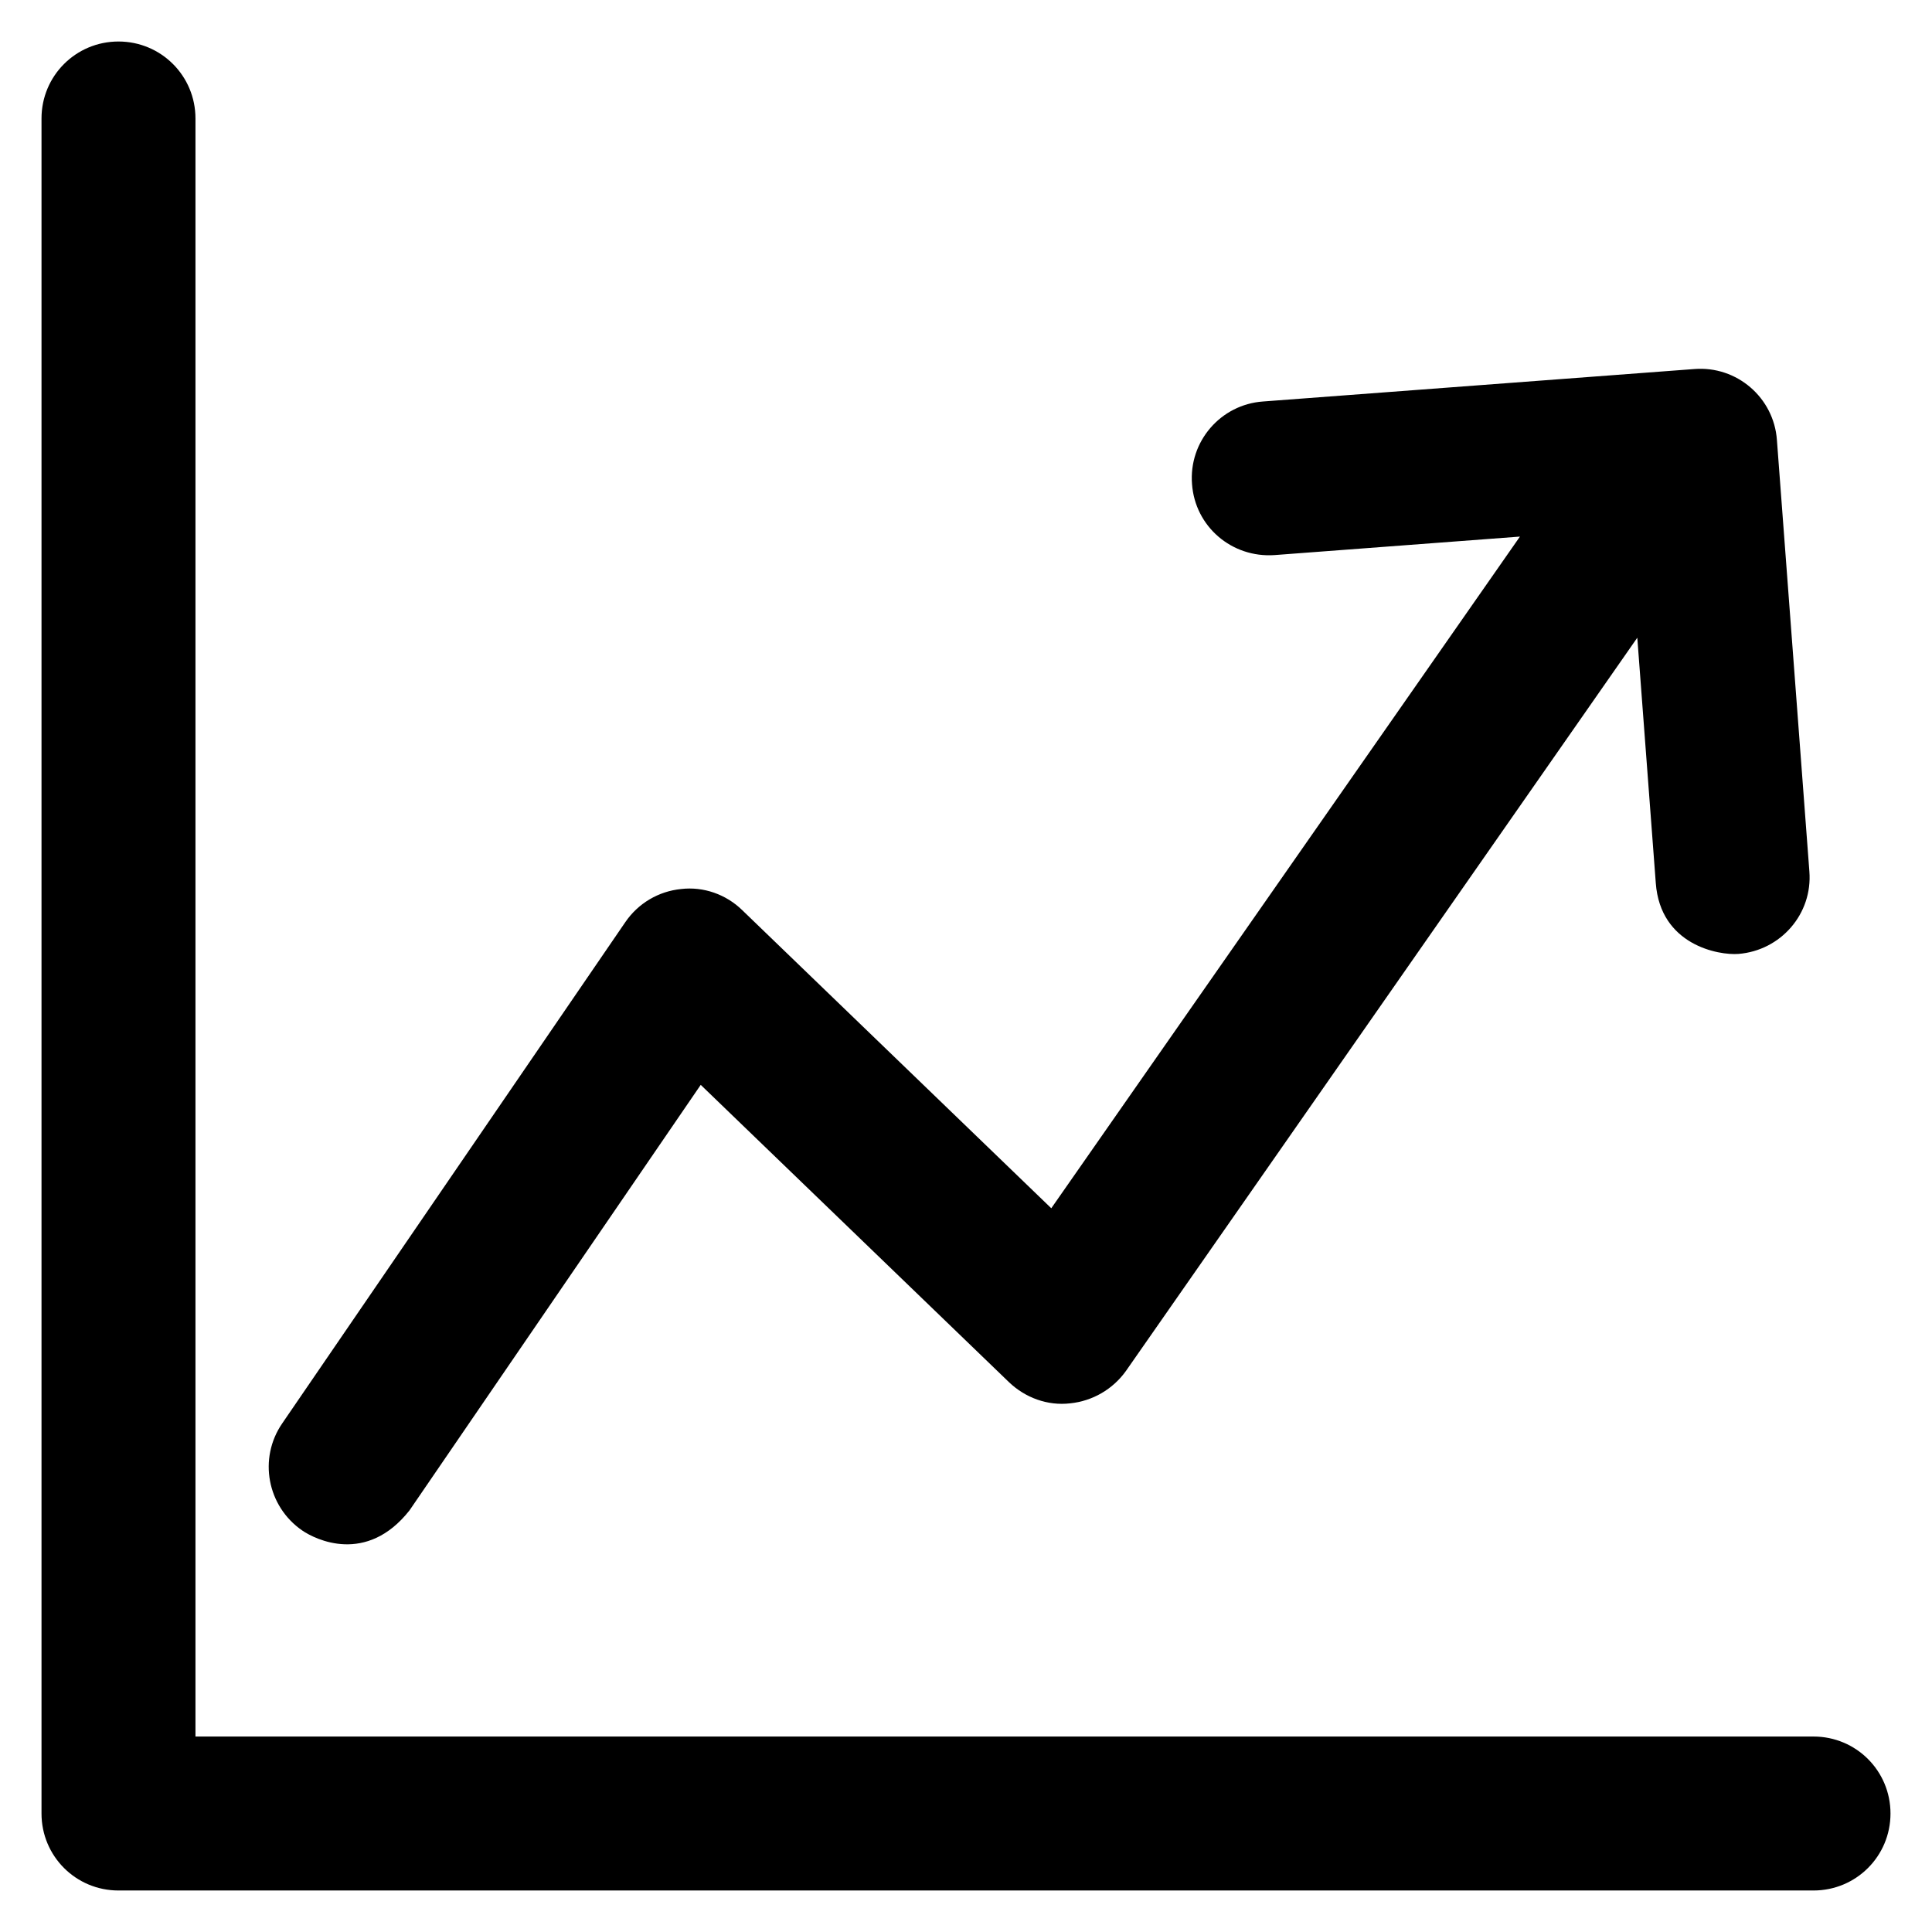
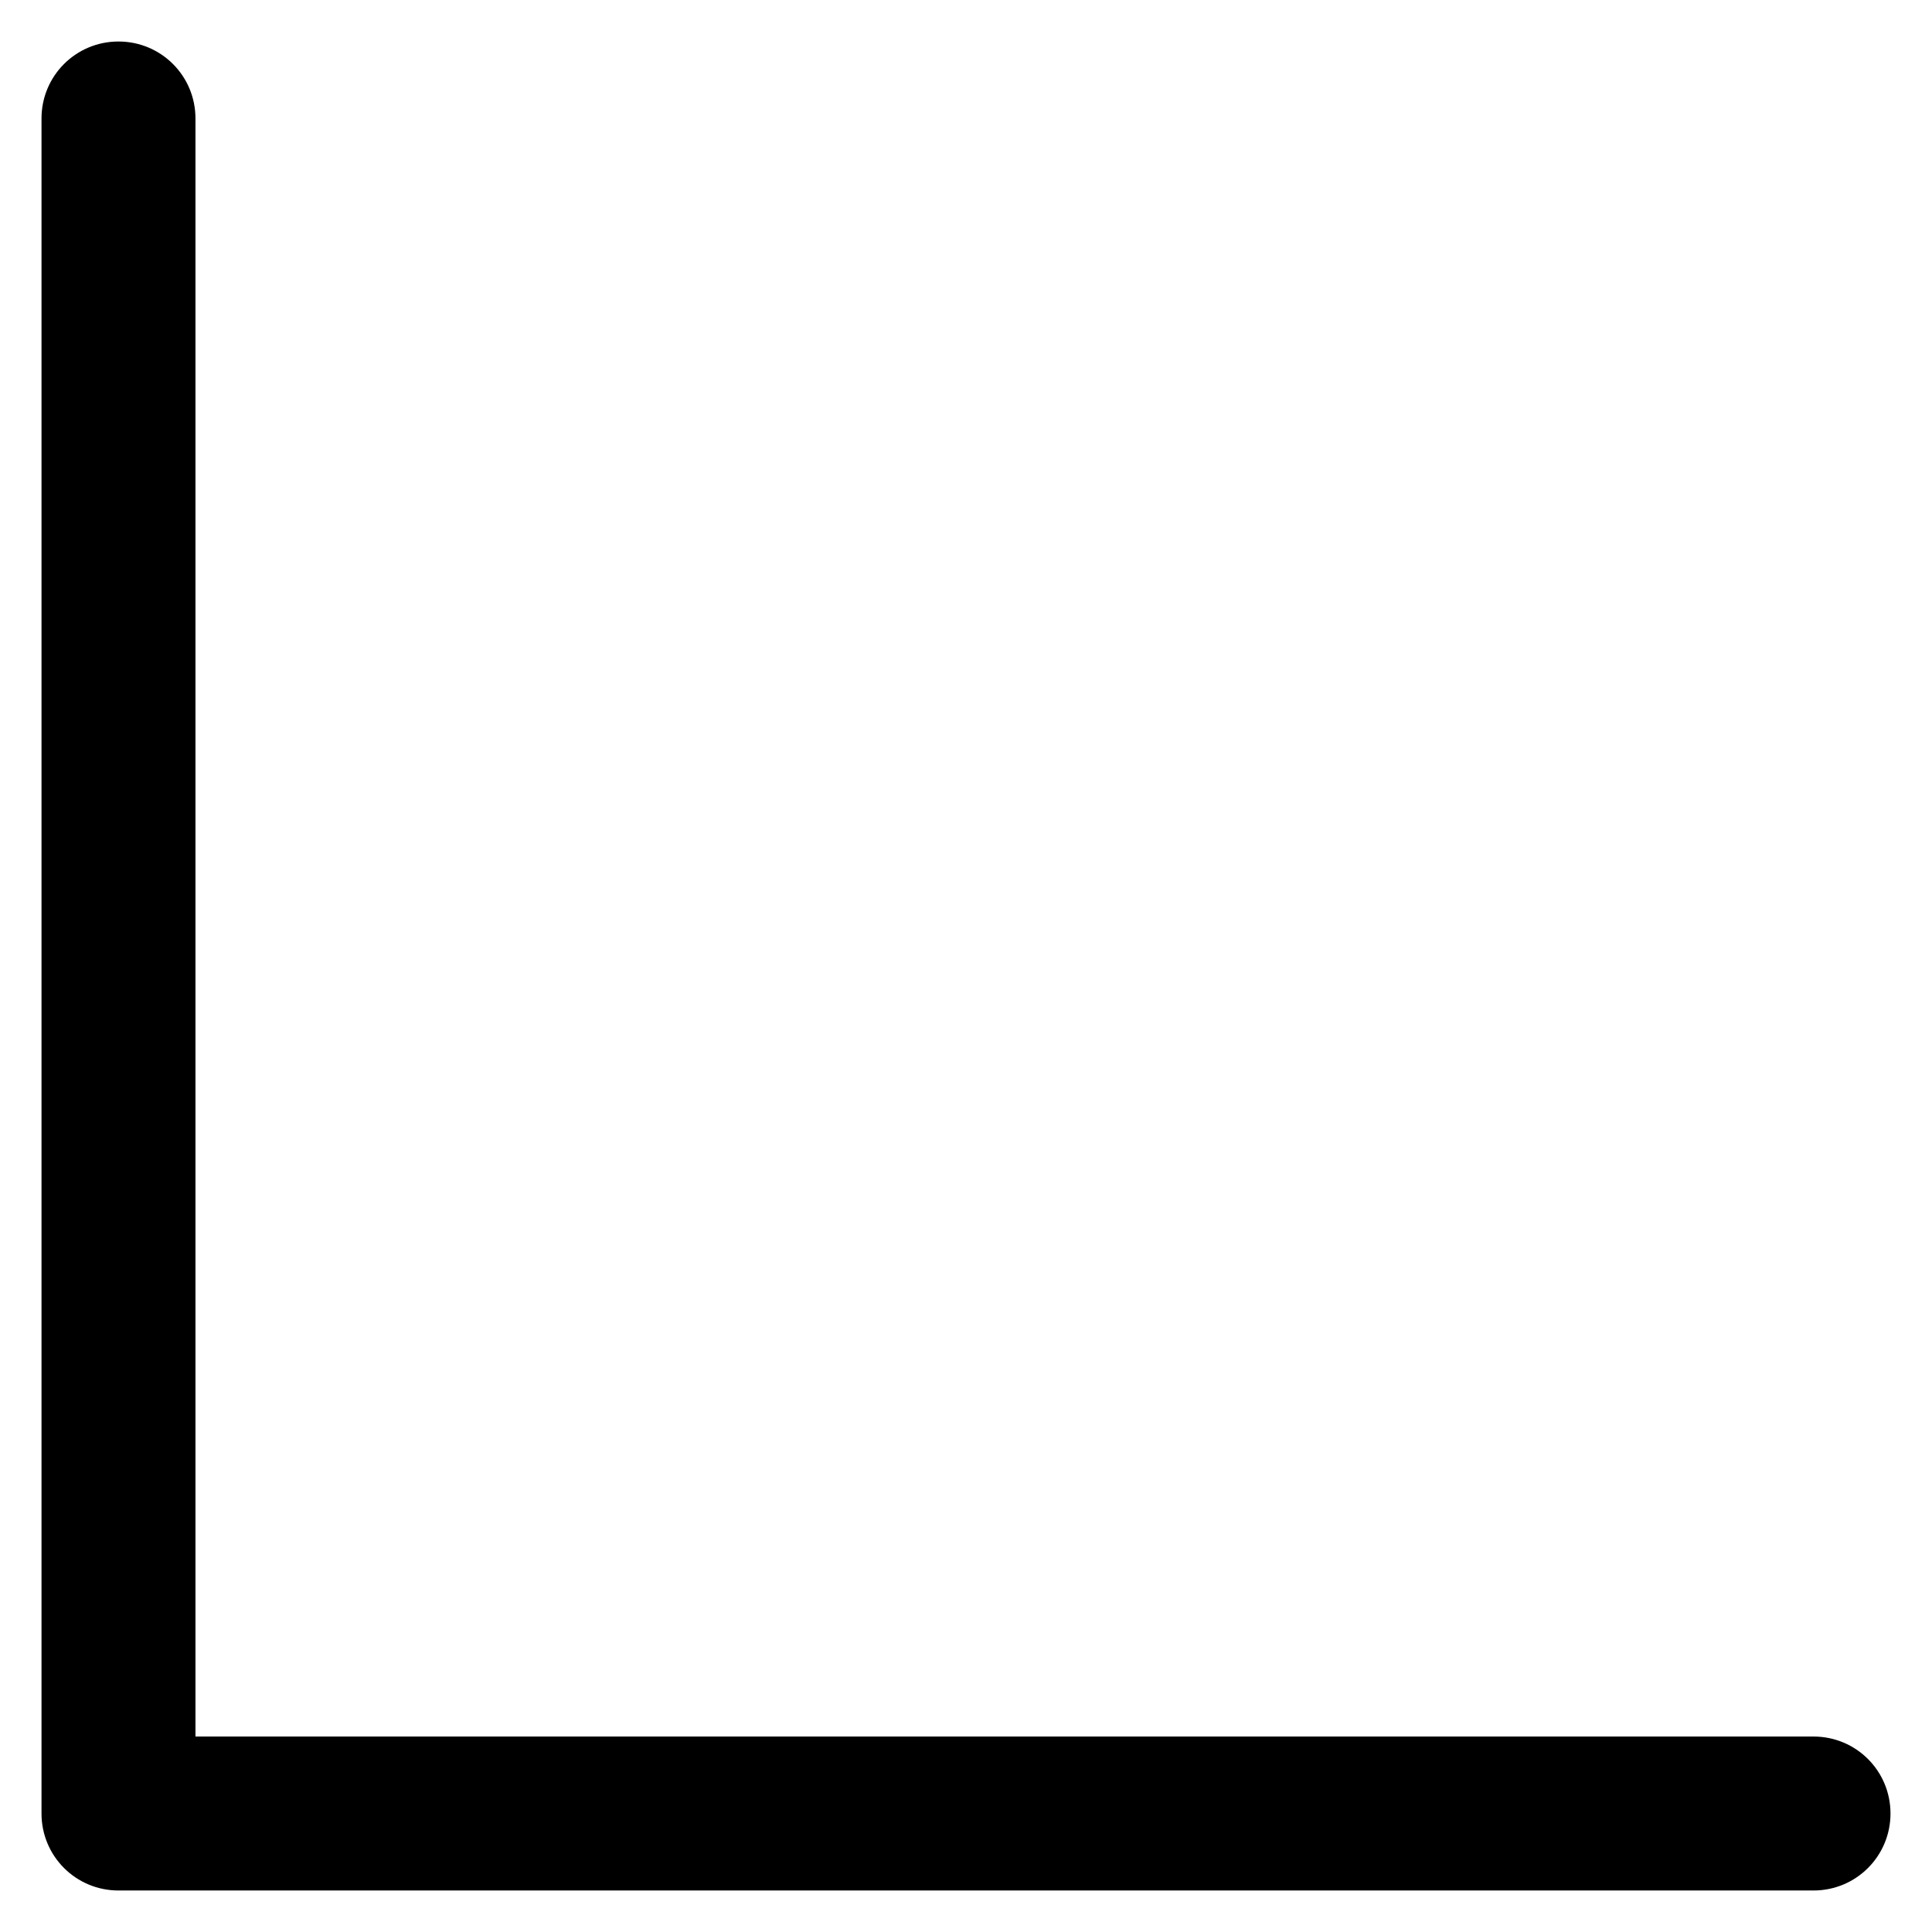
<svg xmlns="http://www.w3.org/2000/svg" fill="#000000" height="800px" width="800px" version="1.1" viewBox="0 0 512 512" enable-background="new 0 0 512 512">
  <g>
    <g>
-       <path d="m80.1,405.6c3.5,2.4 17,9.1 28.4-5.3l77.2-112.8 81.7,78.8c4.3,4.1 10.2,6.3 16.2,5.6 5.9-0.6 11.3-3.7 14.8-8.6l135.5-194.3 4.9,65c1.2,16.5 16.7,19.2 21.9,18.8 11.2-0.9 19.7-10.6 18.8-21.9l-8.6-114.3c-0.8-11.2-10.6-19.7-21.9-18.8l-114.3,8.6c-11.2,0.8-19.7,10.6-18.8,21.9 0.8,11.2 10.5,19.6 21.9,18.8l65-4.9-124.2,178-81.9-79c-4.3-4.2-10.3-6.3-16.2-5.6-6,0.6-11.4,3.8-14.8,8.8l-90.9,132.8c-6.4,9.3-4,22 5.3,28.4z" />
      <path d="M480.6,460.2H51.8V31.4c0-11.3-9.1-20.4-20.4-20.4S11,20.1,11,31.4v449.2c0,11.3,9.1,20.4,20.4,20.4h449.2    c11.3,0,20.4-9.1,20.4-20.4C501,469.3,491.9,460.2,480.6,460.2z" />
    </g>
  </g>
</svg>